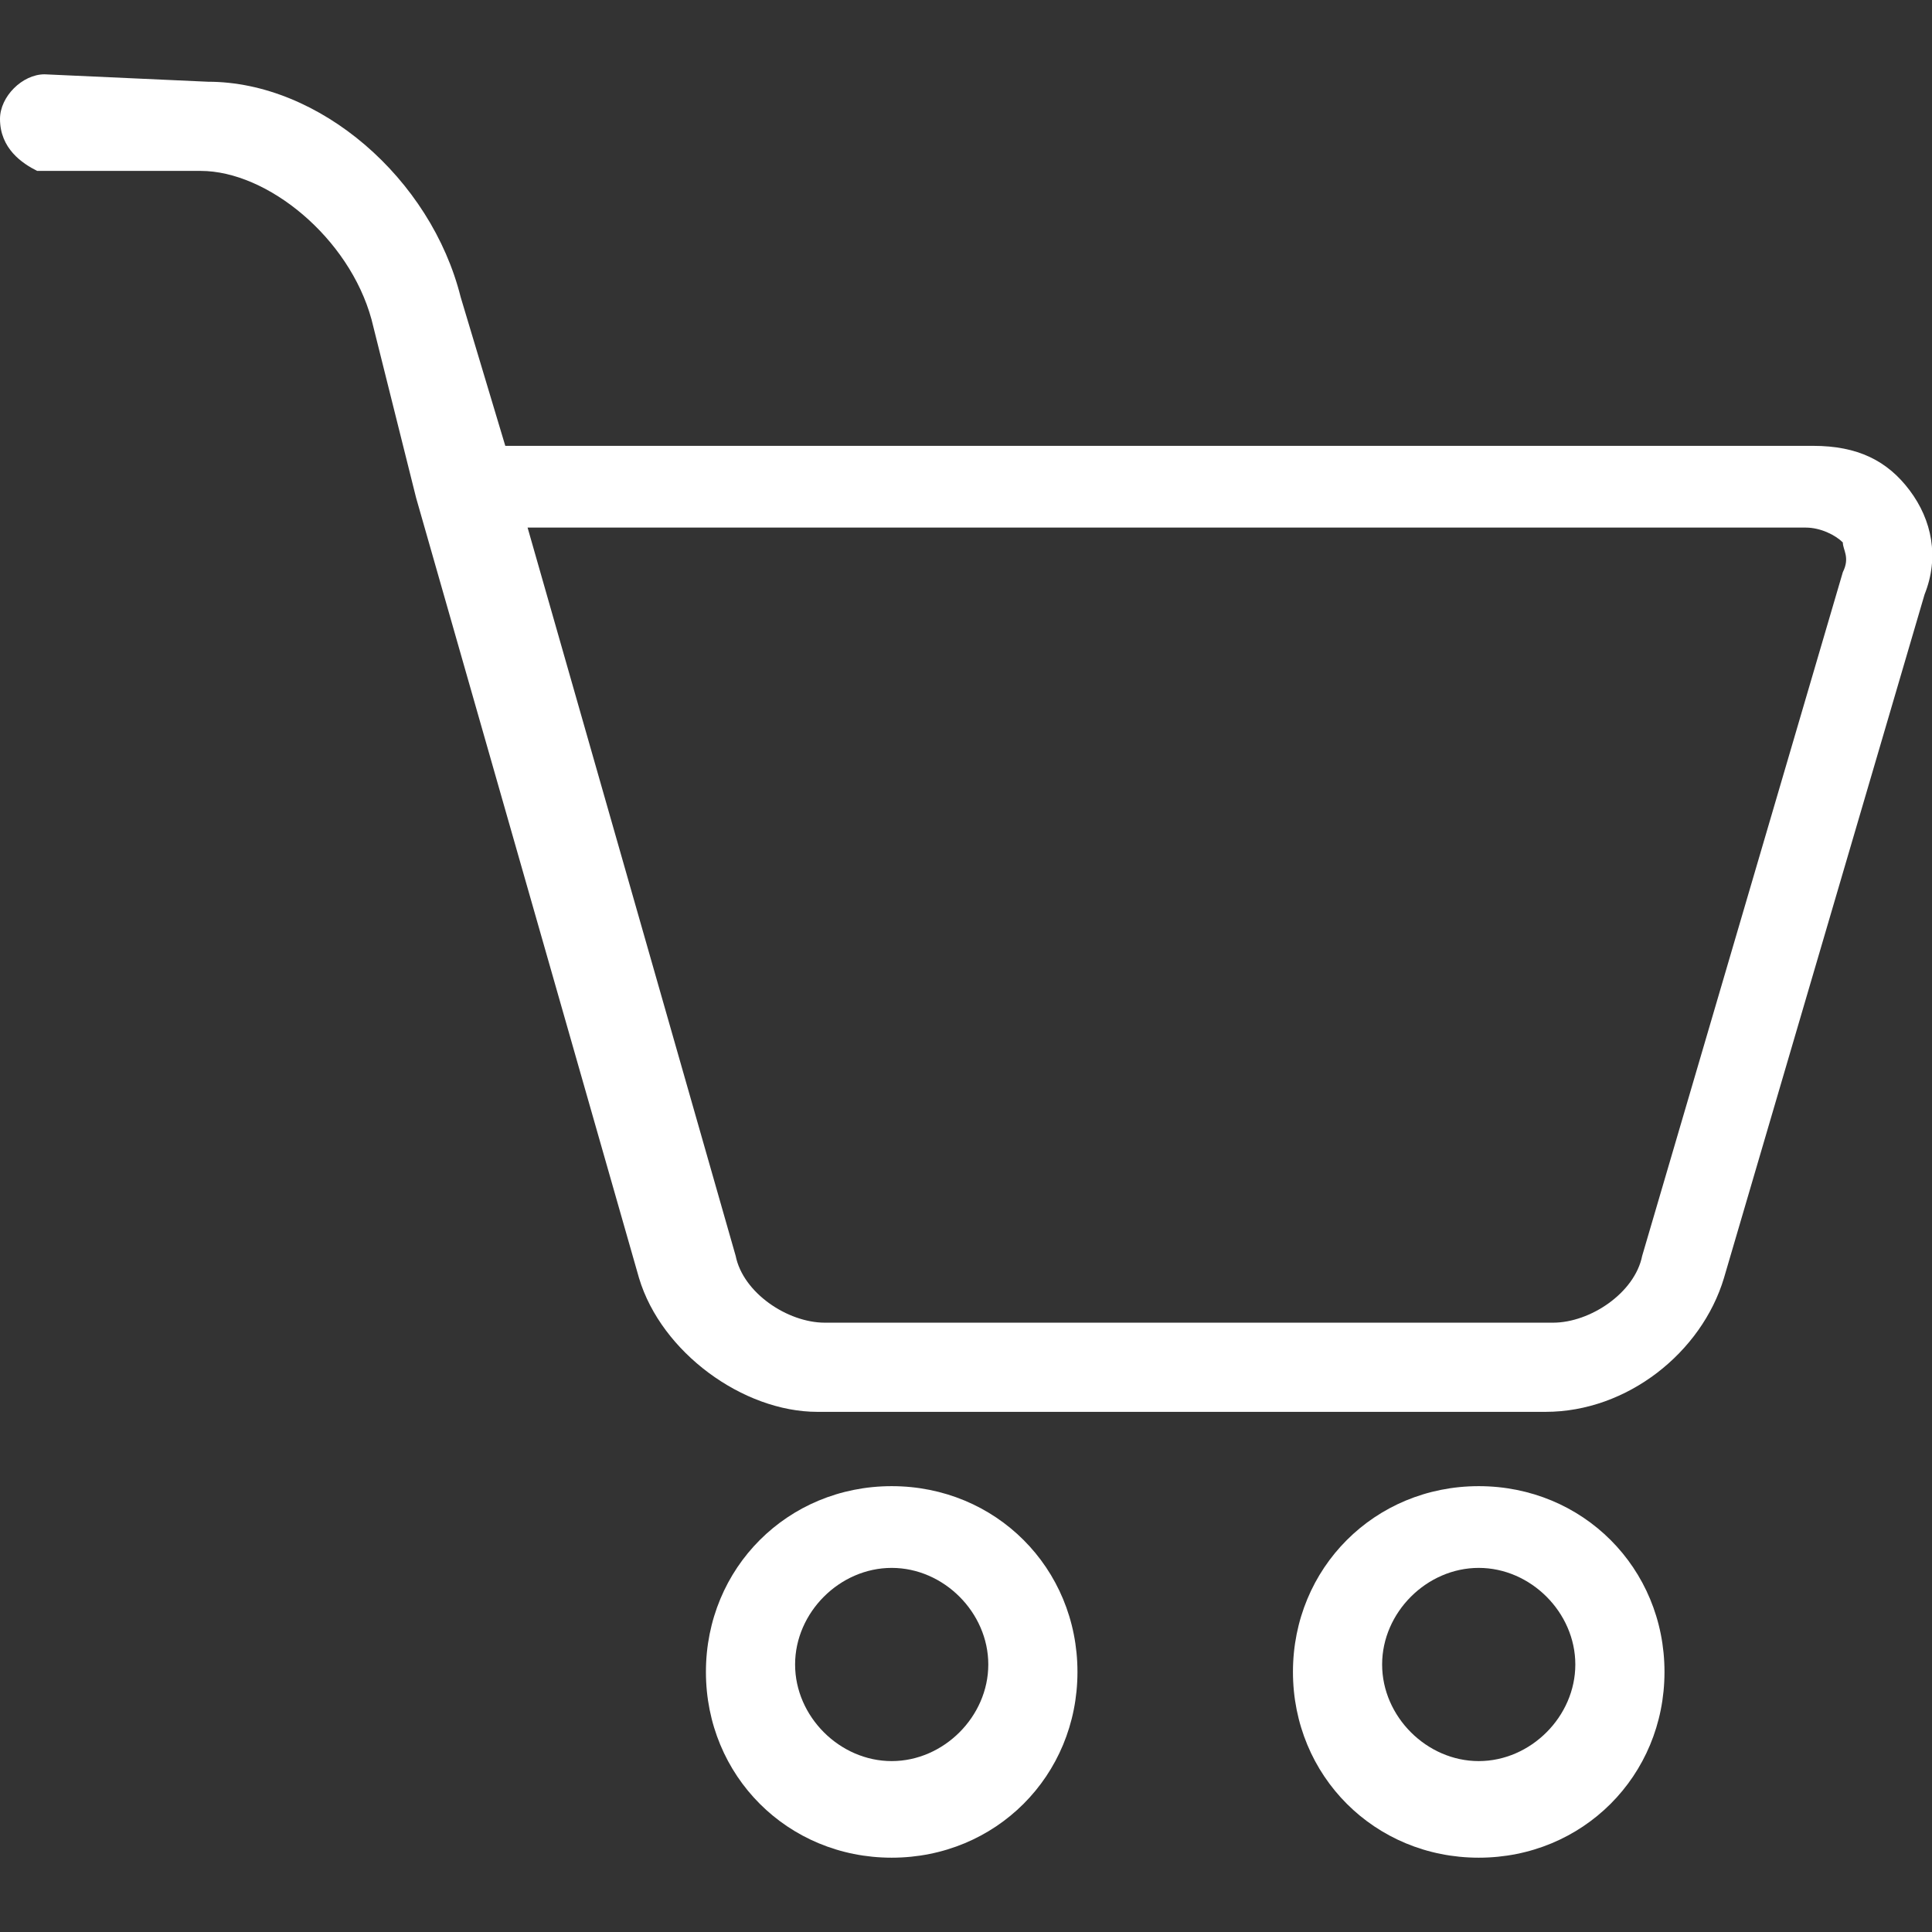
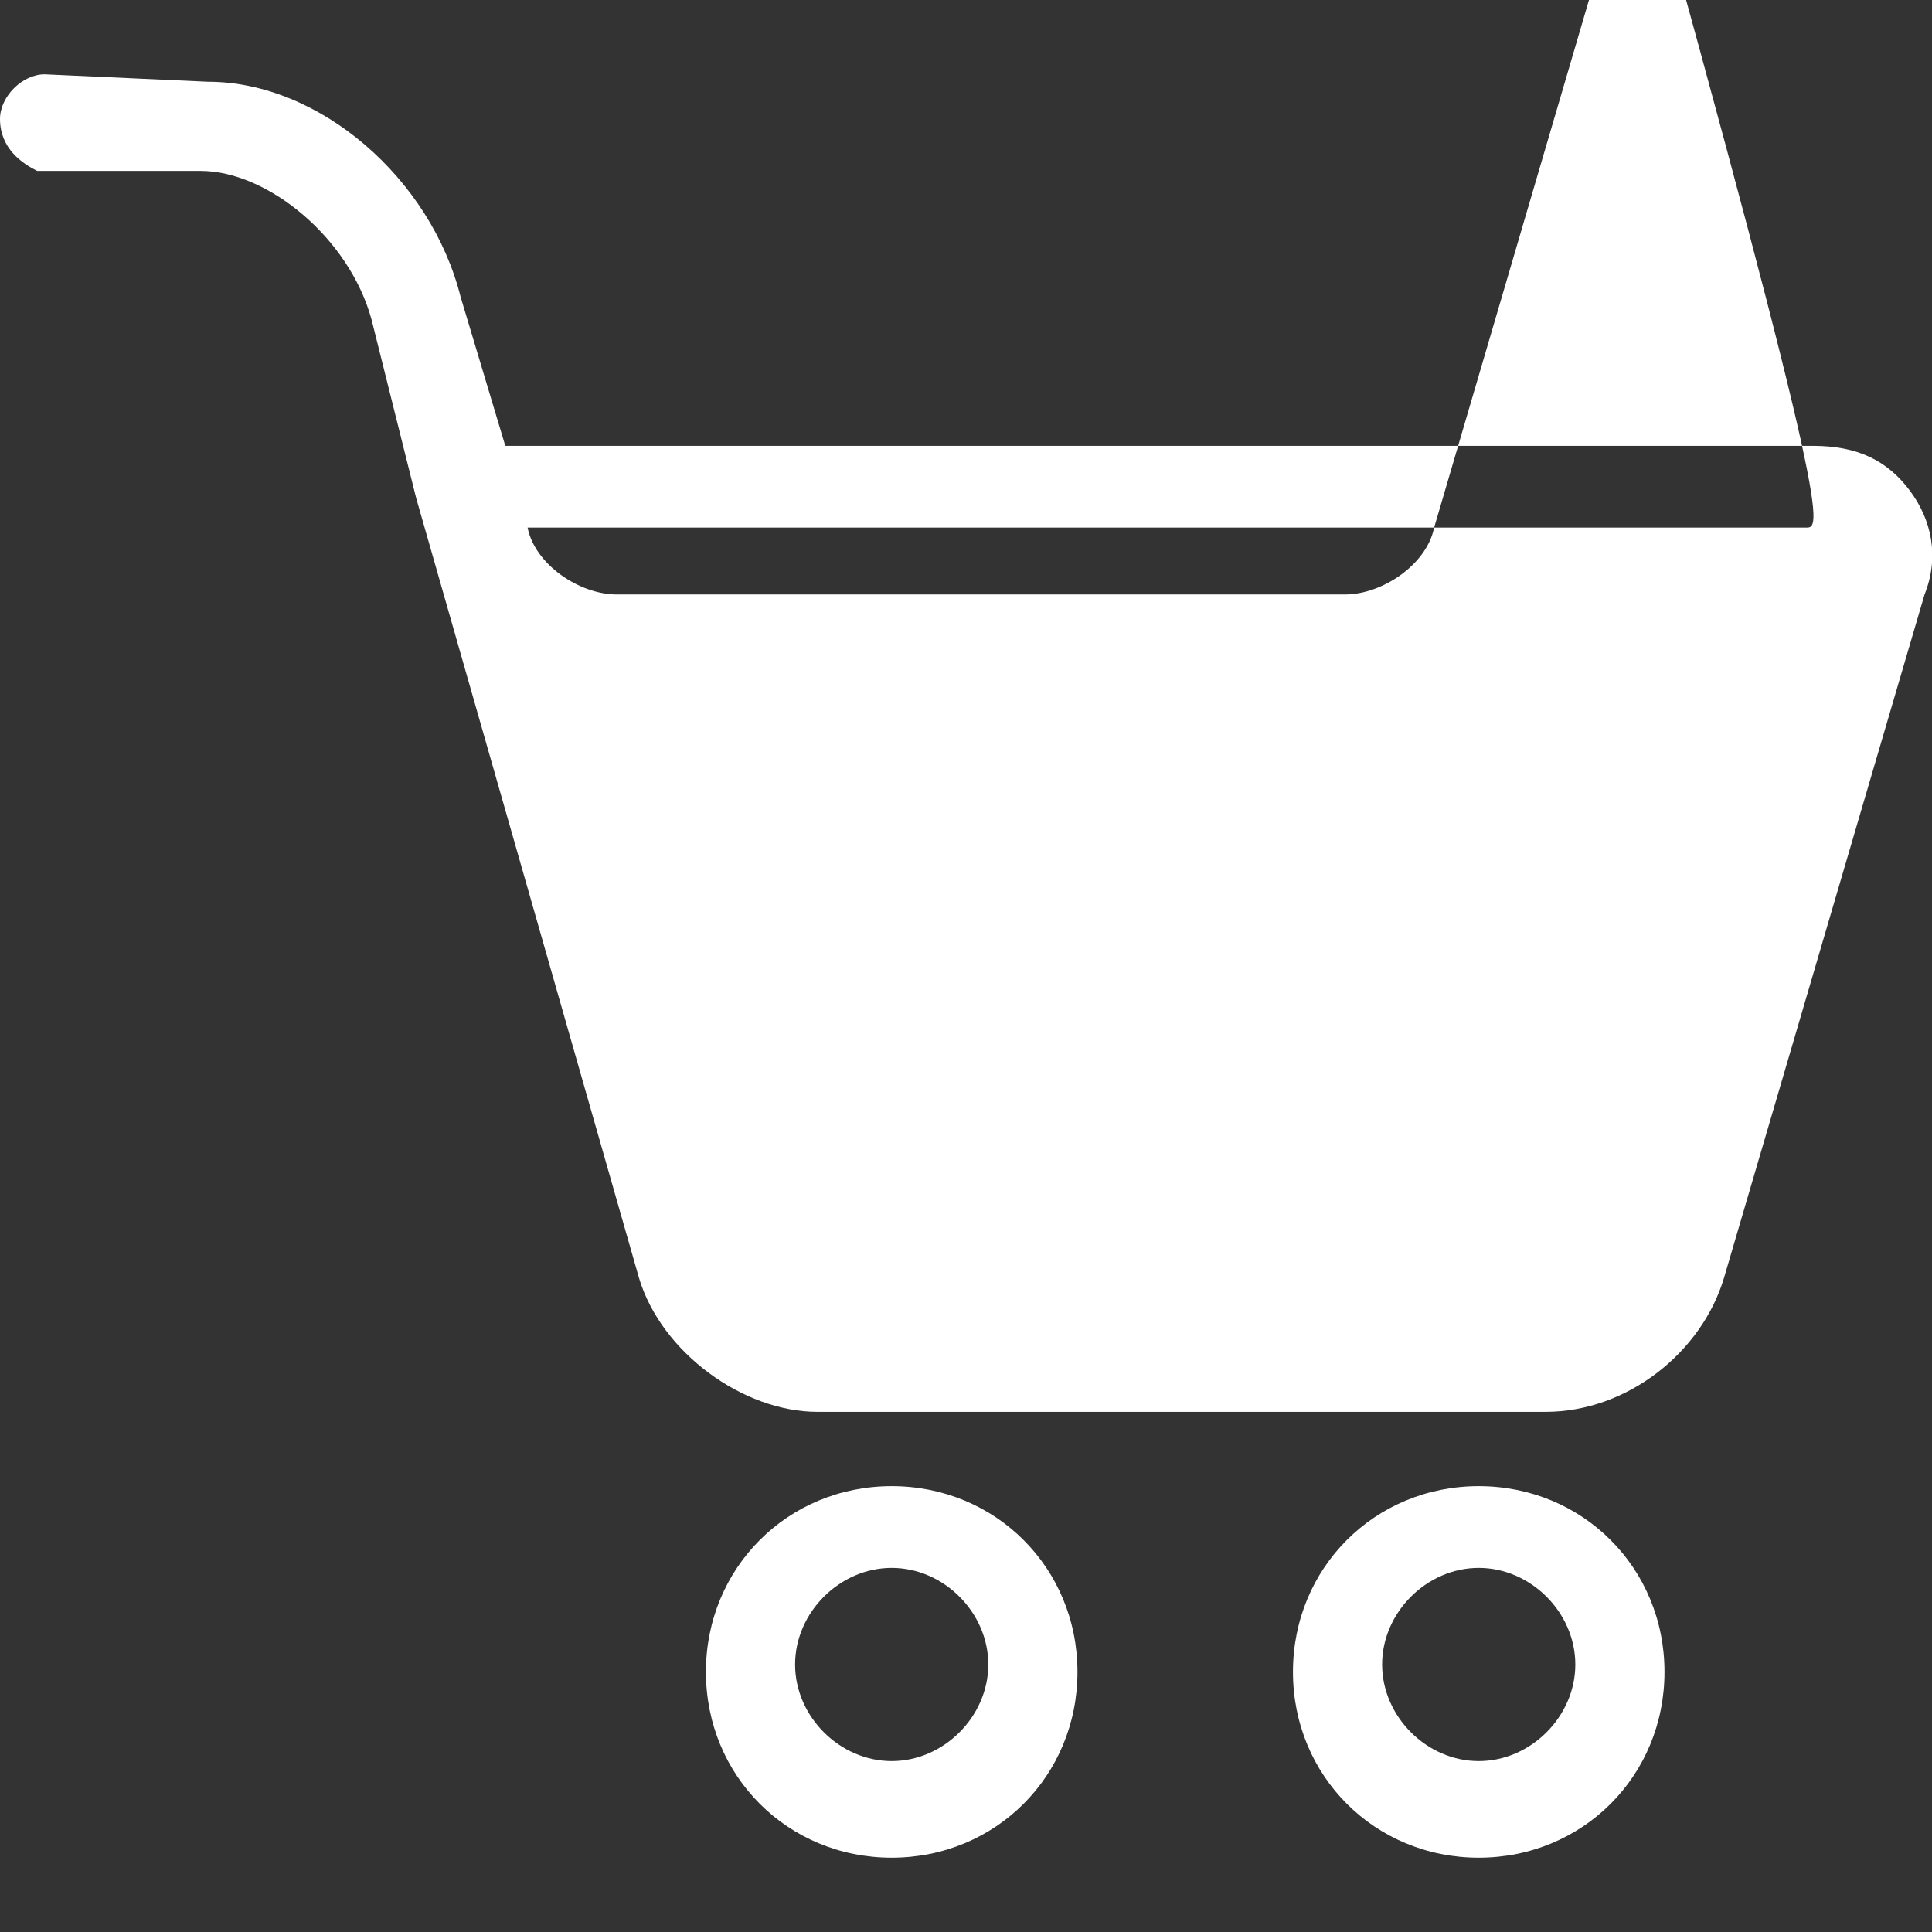
<svg xmlns="http://www.w3.org/2000/svg" version="1.1" id="Layer_1" x="0px" y="0px" viewBox="0 0 26 26" style="enable-background:new 0 0 26 26;" xml:space="preserve">
  <rect x="0" y="0" width="26" height="26" fill="#333333" stroke="none" />
  <style type="text/css">
	.st0{fill-rule:evenodd;clip-rule:evenodd;fill:#FFFFFF;}
</style>
  <title>Group 5</title>
  <desc>Created with Sketch.</desc>
  <g id="Page-1">
    <g id="Carro-Compra-V1-UI-Desktop-1" transform="translate(-94, -201)">
      <g id="_x31_-Iconos_x2F_carrito_1_" transform="translate(94, 200)">
-         <path id="Combined-Shape_1_" class="st0" d="M19.9,21c1.4,0,2.5,1.1,2.5,2.5c0,1.4-1.1,2.5-2.5,2.5s-2.5-1.1-2.5-2.5     C17.4,22.1,18.5,21,19.9,21z M12,21c1.4,0,2.5,1.1,2.5,2.5c0,1.4-1.1,2.5-2.5,2.5s-2.5-1.1-2.5-2.5C9.5,22.1,10.6,21,12,21z      M19.9,22.1c-0.7,0-1.3,0.6-1.3,1.3c0,0.7,0.6,1.3,1.3,1.3c0.7,0,1.3-0.6,1.3-1.3C21.2,22.7,20.6,22.1,19.9,22.1z M12,22.1     c-0.7,0-1.3,0.6-1.3,1.3c0,0.7,0.6,1.3,1.3,1.3c0.7,0,1.3-0.6,1.3-1.3C13.3,22.7,12.7,22.1,12,22.1z M2.8,2.1     c1.5,0,3,1.3,3.4,2.9l0.6,2h17.6c0.6,0,1,0.2,1.3,0.6C26,8,26.1,8.5,25.9,9l-2.7,9.2c-0.3,1-1.3,1.8-2.4,1.8h-9.8     c-1,0-2.1-0.8-2.4-1.8l-3-10.5L5,5.3c-0.3-1.1-1.4-2-2.3-2l-2.2,0C0.3,3.2,0,3,0,2.6c0-0.3,0.3-0.6,0.6-0.6L2.8,2.1z M24.3,8.1     H7.1l2.8,9.8c0.1,0.5,0.7,0.9,1.2,0.9h9.8c0.5,0,1.1-0.4,1.2-0.9l2.7-9.2c0.1-0.2,0-0.3,0-0.4C24.7,8.2,24.5,8.1,24.3,8.1z" />
+         <path id="Combined-Shape_1_" class="st0" d="M19.9,21c1.4,0,2.5,1.1,2.5,2.5c0,1.4-1.1,2.5-2.5,2.5s-2.5-1.1-2.5-2.5     C17.4,22.1,18.5,21,19.9,21z M12,21c1.4,0,2.5,1.1,2.5,2.5c0,1.4-1.1,2.5-2.5,2.5s-2.5-1.1-2.5-2.5C9.5,22.1,10.6,21,12,21z      M19.9,22.1c-0.7,0-1.3,0.6-1.3,1.3c0,0.7,0.6,1.3,1.3,1.3c0.7,0,1.3-0.6,1.3-1.3C21.2,22.7,20.6,22.1,19.9,22.1z M12,22.1     c-0.7,0-1.3,0.6-1.3,1.3c0,0.7,0.6,1.3,1.3,1.3c0.7,0,1.3-0.6,1.3-1.3C13.3,22.7,12.7,22.1,12,22.1z M2.8,2.1     c1.5,0,3,1.3,3.4,2.9l0.6,2h17.6c0.6,0,1,0.2,1.3,0.6C26,8,26.1,8.5,25.9,9l-2.7,9.2c-0.3,1-1.3,1.8-2.4,1.8h-9.8     c-1,0-2.1-0.8-2.4-1.8l-3-10.5L5,5.3c-0.3-1.1-1.4-2-2.3-2l-2.2,0C0.3,3.2,0,3,0,2.6c0-0.3,0.3-0.6,0.6-0.6L2.8,2.1z M24.3,8.1     H7.1c0.1,0.5,0.7,0.9,1.2,0.9h9.8c0.5,0,1.1-0.4,1.2-0.9l2.7-9.2c0.1-0.2,0-0.3,0-0.4C24.7,8.2,24.5,8.1,24.3,8.1z" />
      </g>
    </g>
  </g>
</svg>